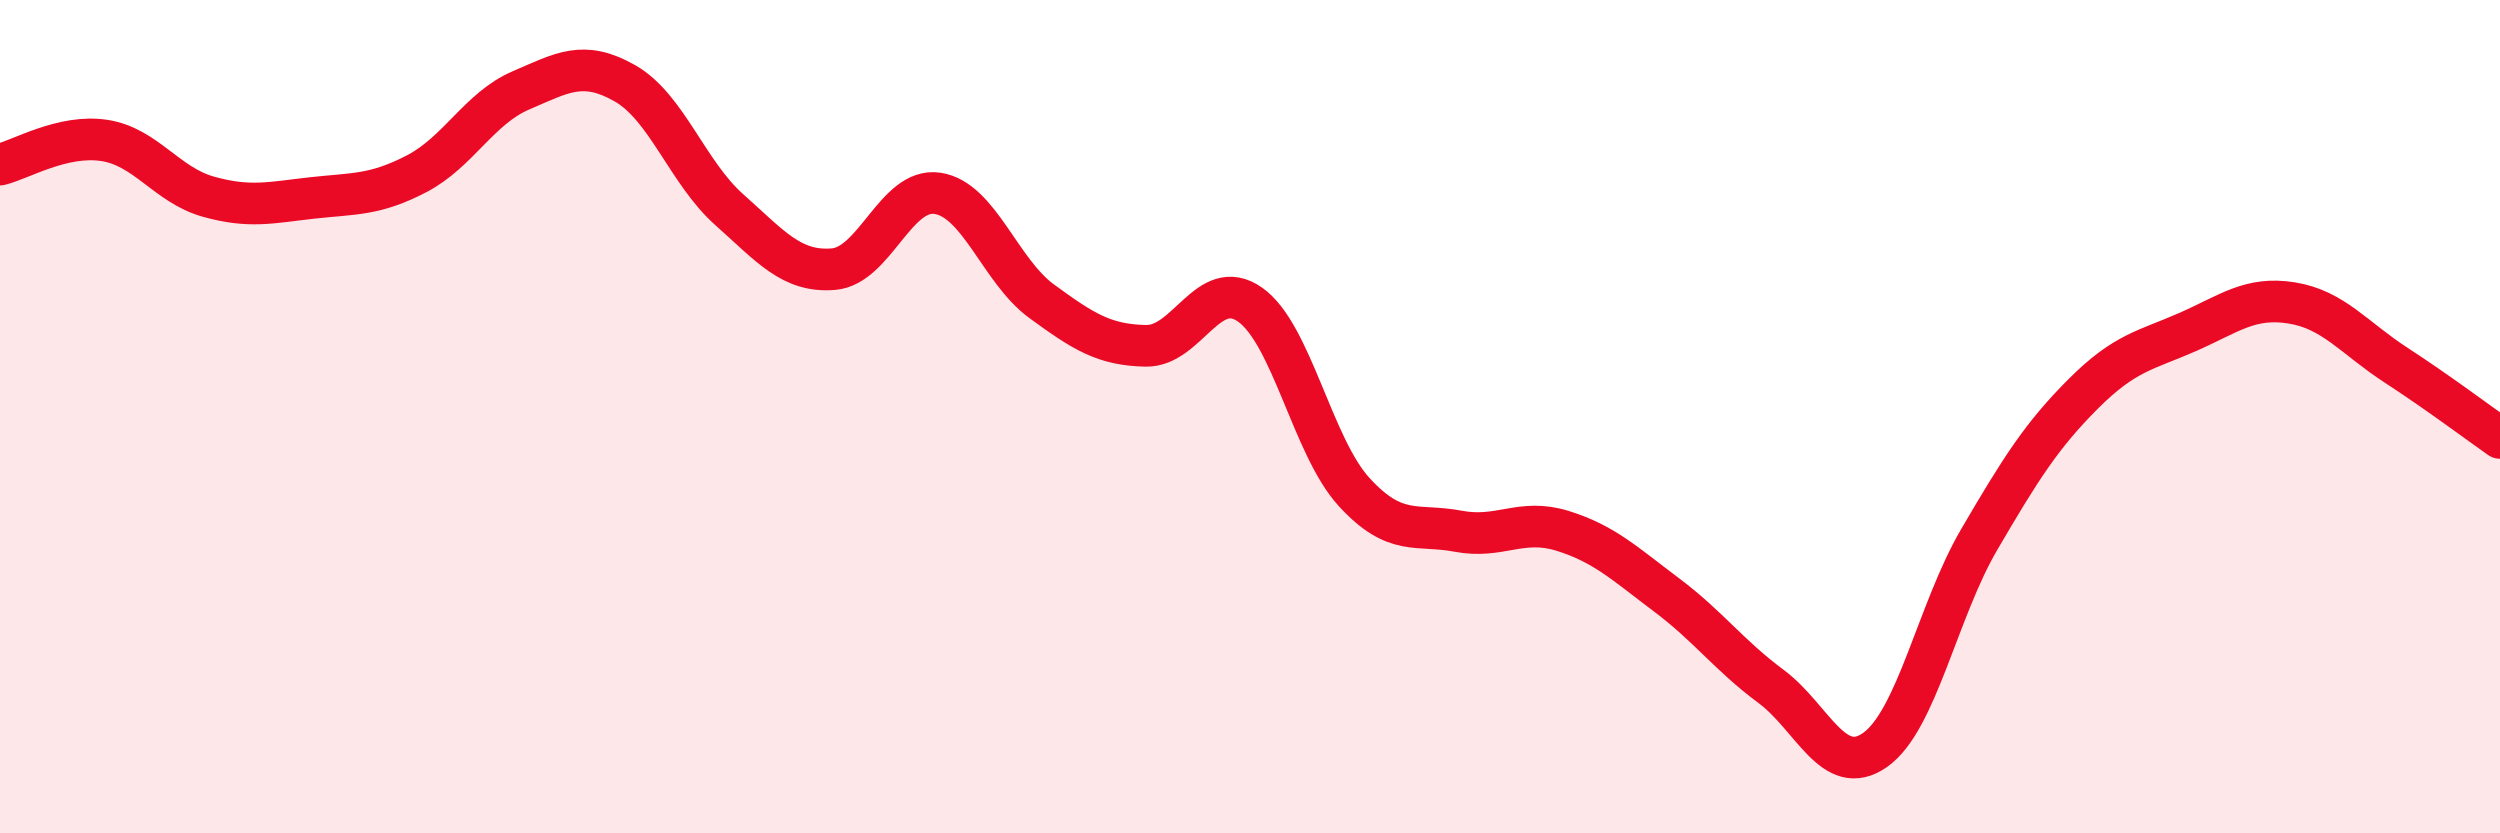
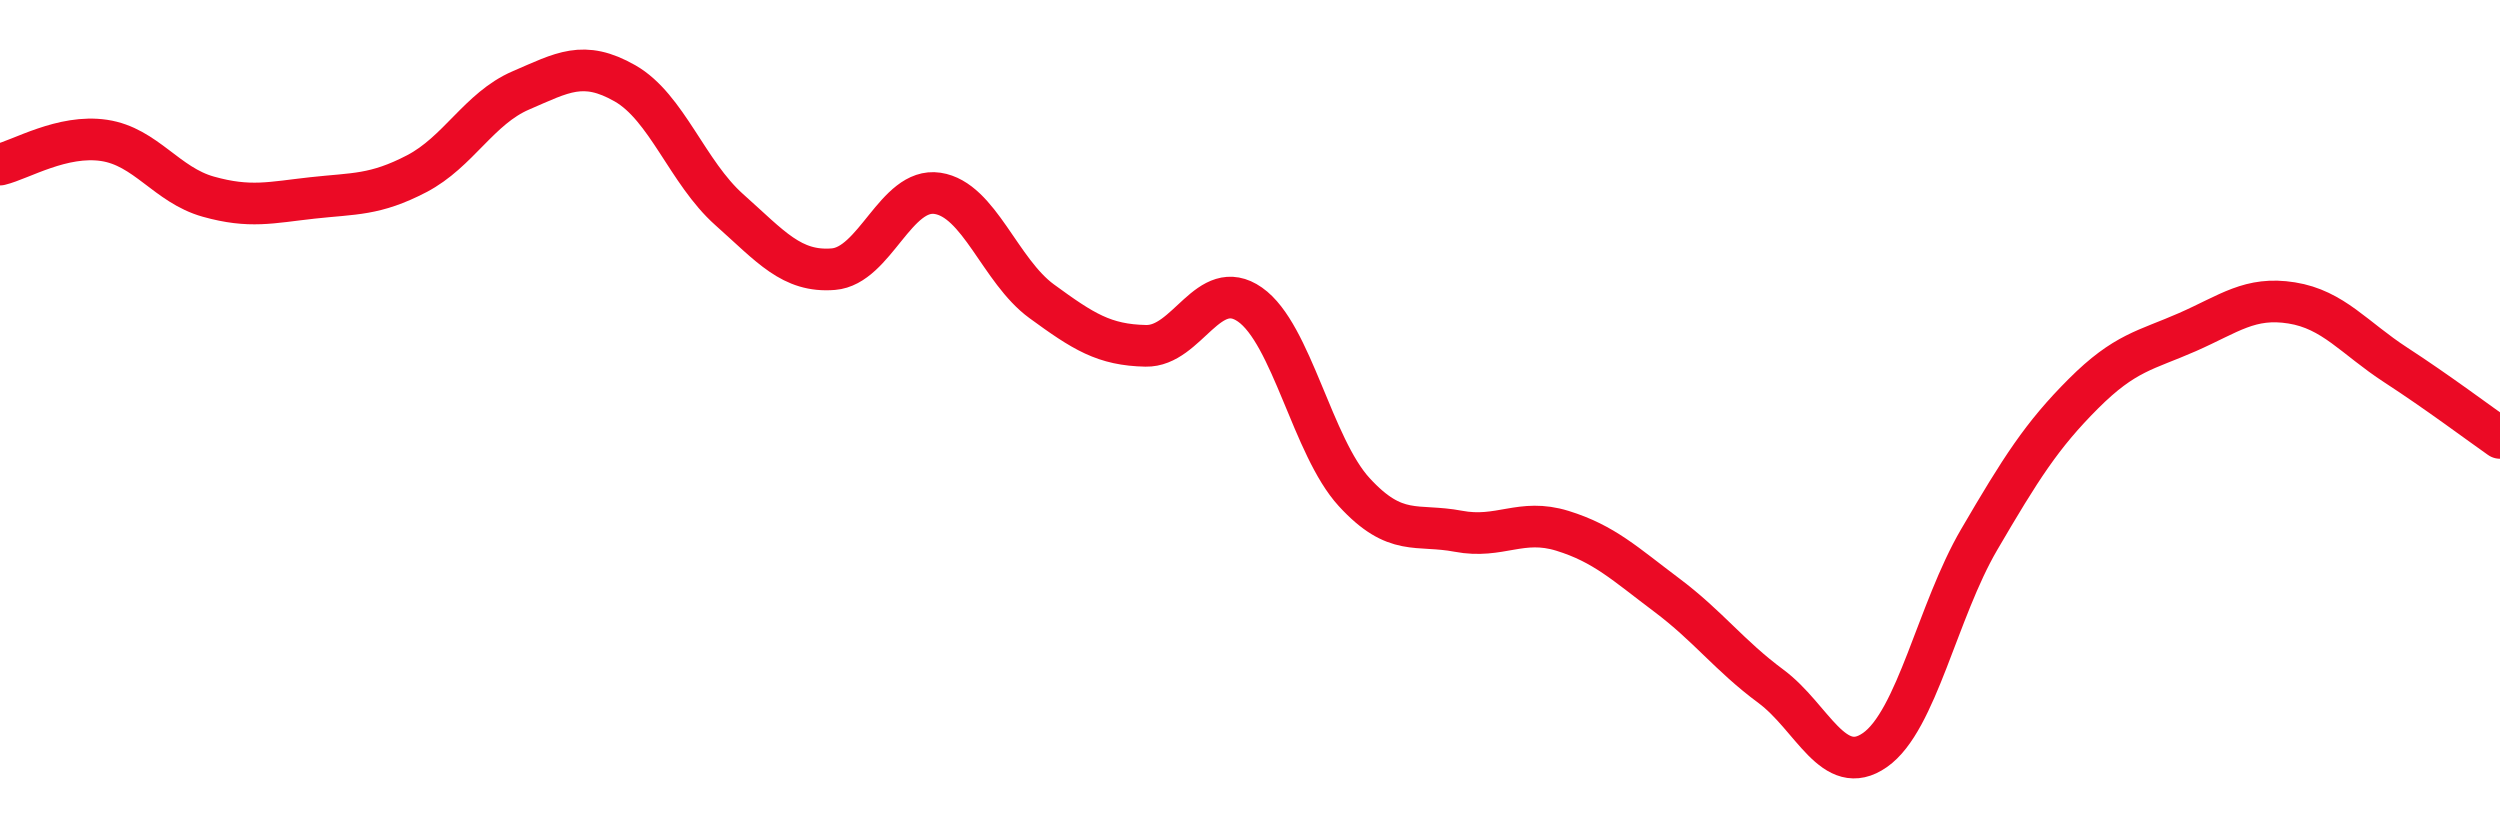
<svg xmlns="http://www.w3.org/2000/svg" width="60" height="20" viewBox="0 0 60 20">
-   <path d="M 0,3.95 C 0.5,3.83 1.5,3.22 2.5,3.37 C 3.5,3.52 4,4.44 5,4.72 C 6,5 6.5,4.86 7.5,4.75 C 8.5,4.64 9,4.69 10,4.17 C 11,3.65 11.5,2.6 12.5,2.17 C 13.5,1.74 14,1.43 15,2 C 16,2.57 16.5,4.14 17.5,5.03 C 18.5,5.92 19,6.54 20,6.46 C 21,6.38 21.5,4.49 22.5,4.64 C 23.5,4.79 24,6.5 25,7.23 C 26,7.96 26.5,8.28 27.5,8.3 C 28.5,8.32 29,6.61 30,7.31 C 31,8.01 31.5,10.72 32.5,11.81 C 33.5,12.9 34,12.56 35,12.75 C 36,12.94 36.5,12.43 37.5,12.74 C 38.5,13.05 39,13.53 40,14.28 C 41,15.03 41.5,15.73 42.5,16.47 C 43.5,17.21 44,18.7 45,18 C 46,17.3 46.5,14.66 47.5,12.95 C 48.5,11.24 49,10.45 50,9.45 C 51,8.45 51.5,8.41 52.5,7.97 C 53.5,7.53 54,7.11 55,7.27 C 56,7.43 56.5,8.11 57.5,8.76 C 58.5,9.41 59.5,10.16 60,10.51L60 20L0 20Z" fill="#EB0A25" opacity="0.1" stroke-linecap="round" stroke-linejoin="round" />
  <path d="M 0,3.95 C 0.5,3.83 1.5,3.22 2.5,3.37 C 3.5,3.52 4,4.44 5,4.72 C 6,5 6.5,4.86 7.5,4.75 C 8.5,4.64 9,4.69 10,4.17 C 11,3.65 11.5,2.6 12.5,2.17 C 13.5,1.74 14,1.43 15,2 C 16,2.57 16.5,4.14 17.5,5.03 C 18.5,5.92 19,6.54 20,6.46 C 21,6.38 21.5,4.49 22.5,4.64 C 23.5,4.79 24,6.5 25,7.23 C 26,7.96 26.5,8.28 27.5,8.3 C 28.5,8.32 29,6.61 30,7.31 C 31,8.01 31.5,10.72 32.5,11.81 C 33.5,12.9 34,12.56 35,12.75 C 36,12.94 36.5,12.43 37.5,12.74 C 38.5,13.05 39,13.53 40,14.28 C 41,15.03 41.5,15.73 42.5,16.47 C 43.5,17.21 44,18.7 45,18 C 46,17.3 46.5,14.66 47.5,12.95 C 48.5,11.24 49,10.45 50,9.45 C 51,8.45 51.5,8.41 52.5,7.97 C 53.5,7.53 54,7.11 55,7.27 C 56,7.43 56.5,8.11 57.5,8.76 C 58.5,9.41 59.5,10.16 60,10.51" stroke="#EB0A25" stroke-width="1" fill="none" stroke-linecap="round" stroke-linejoin="round" />
</svg>